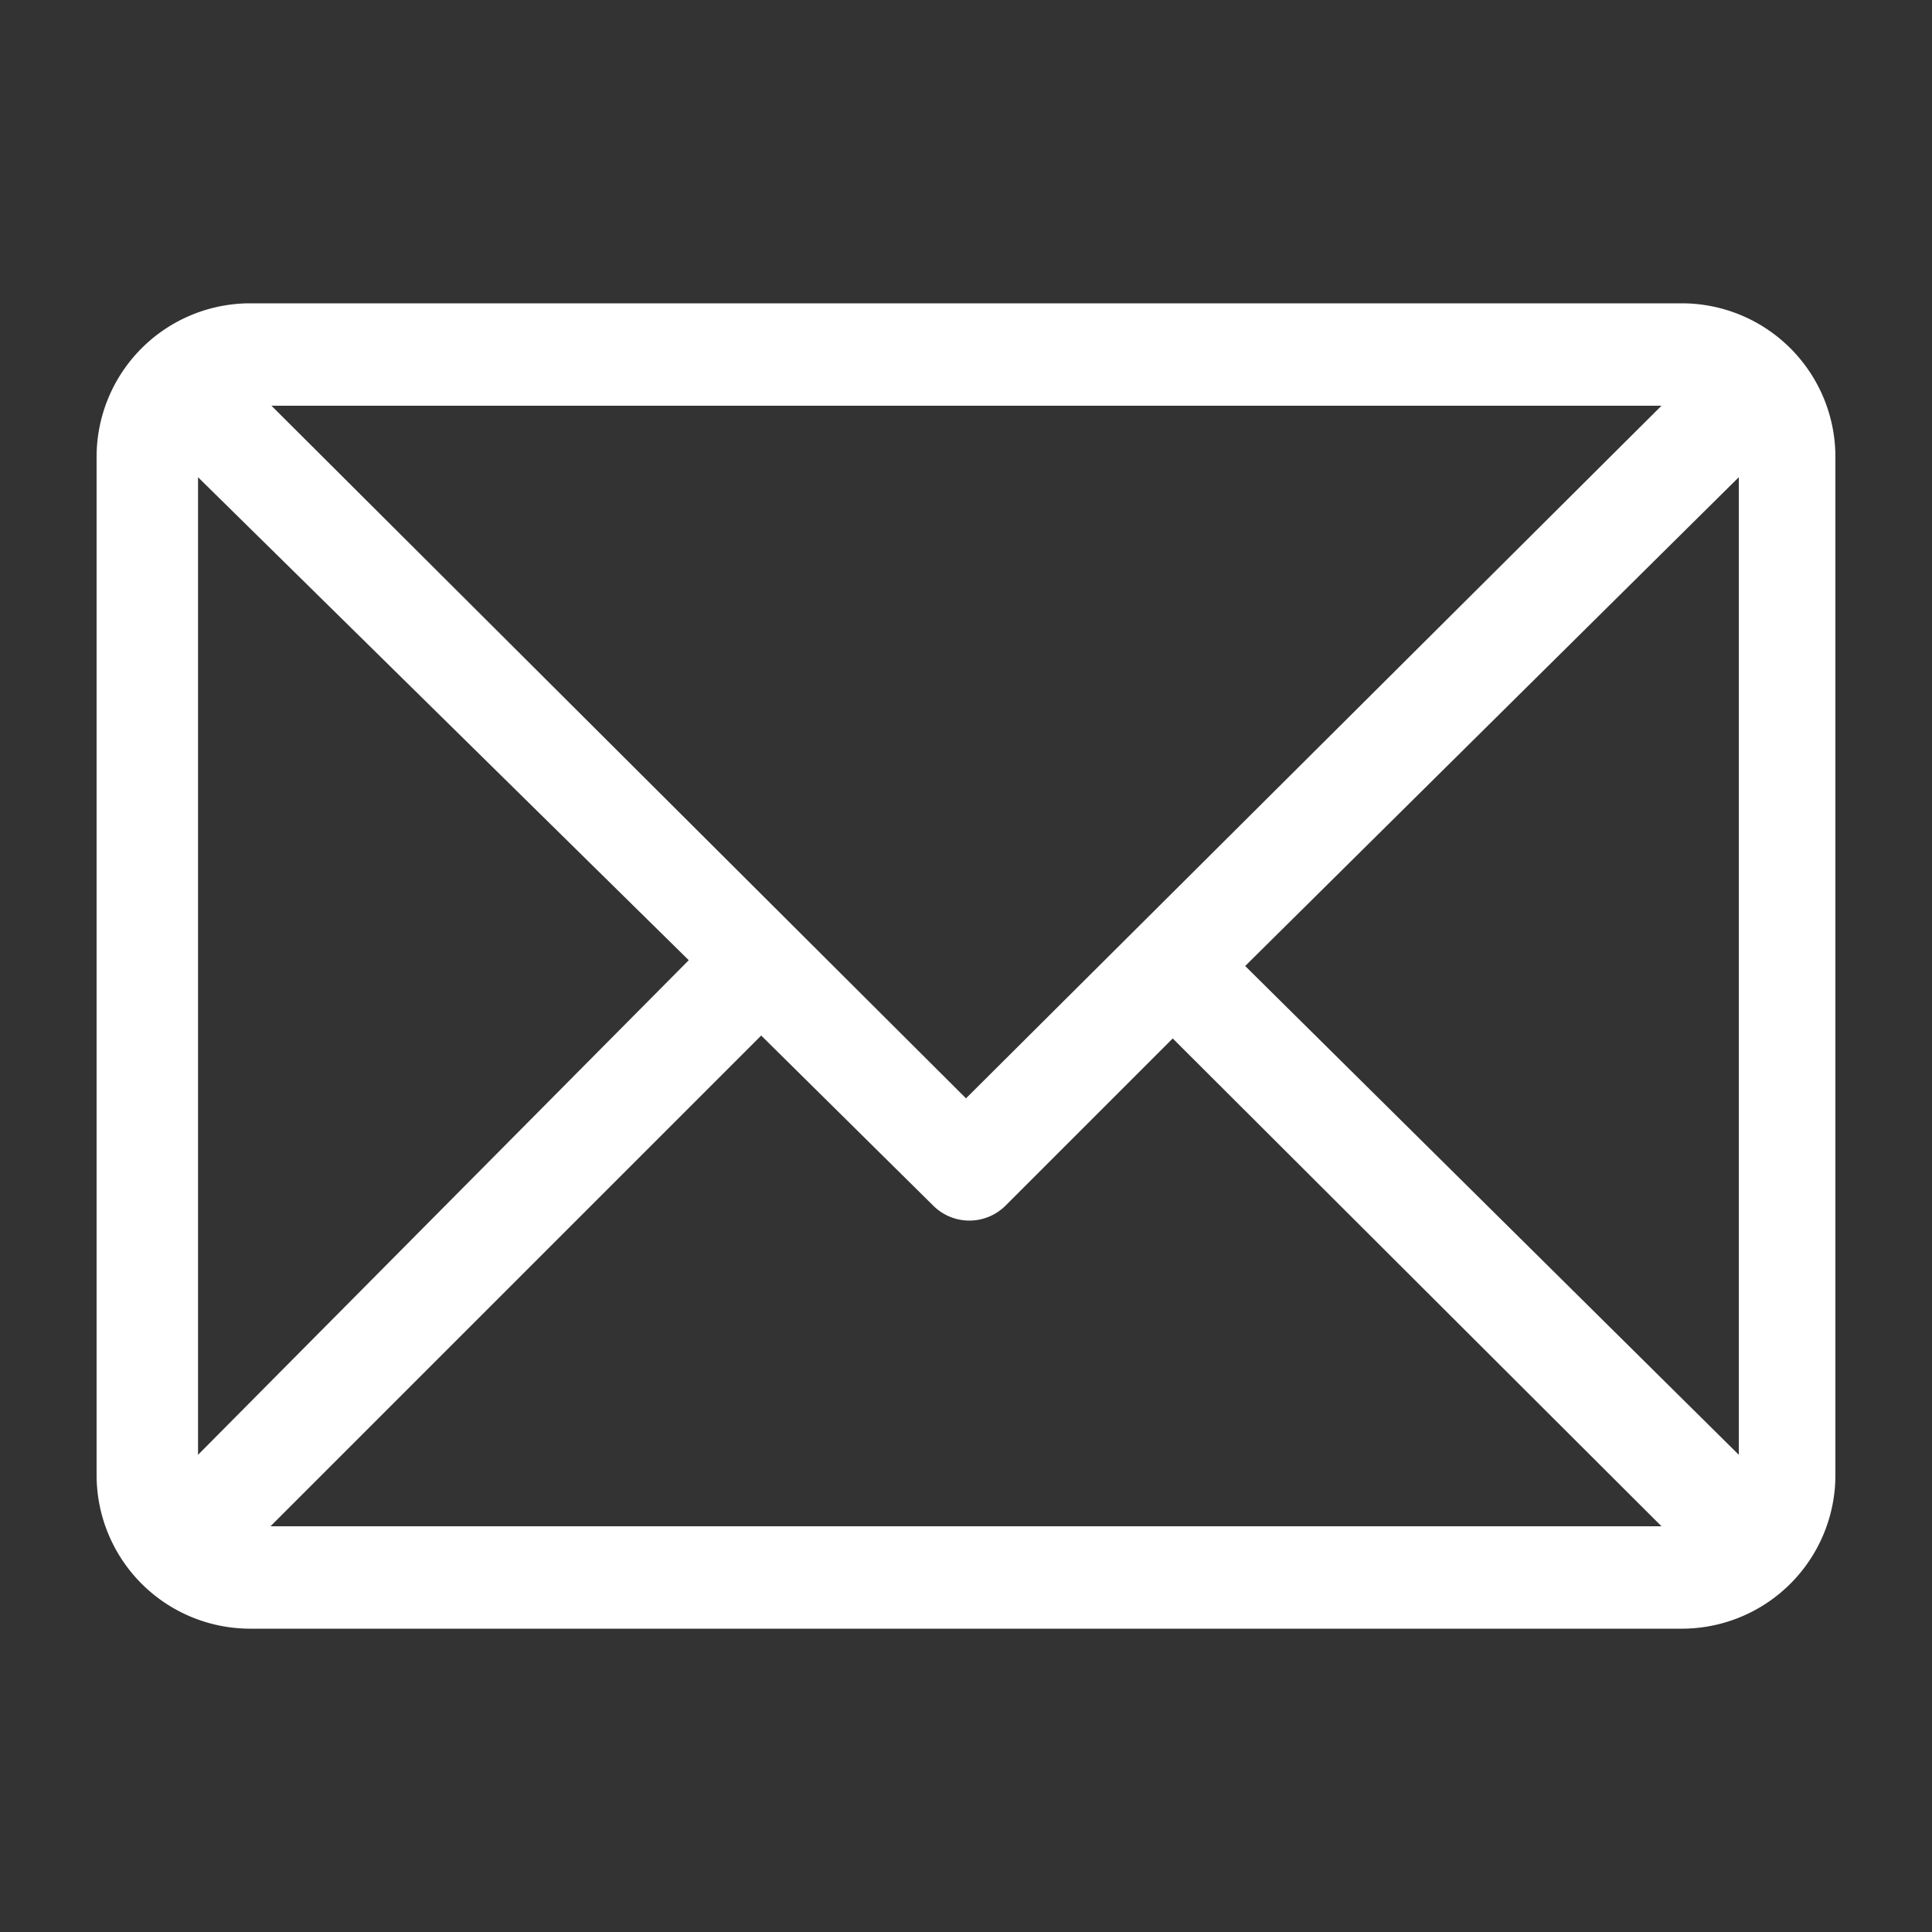
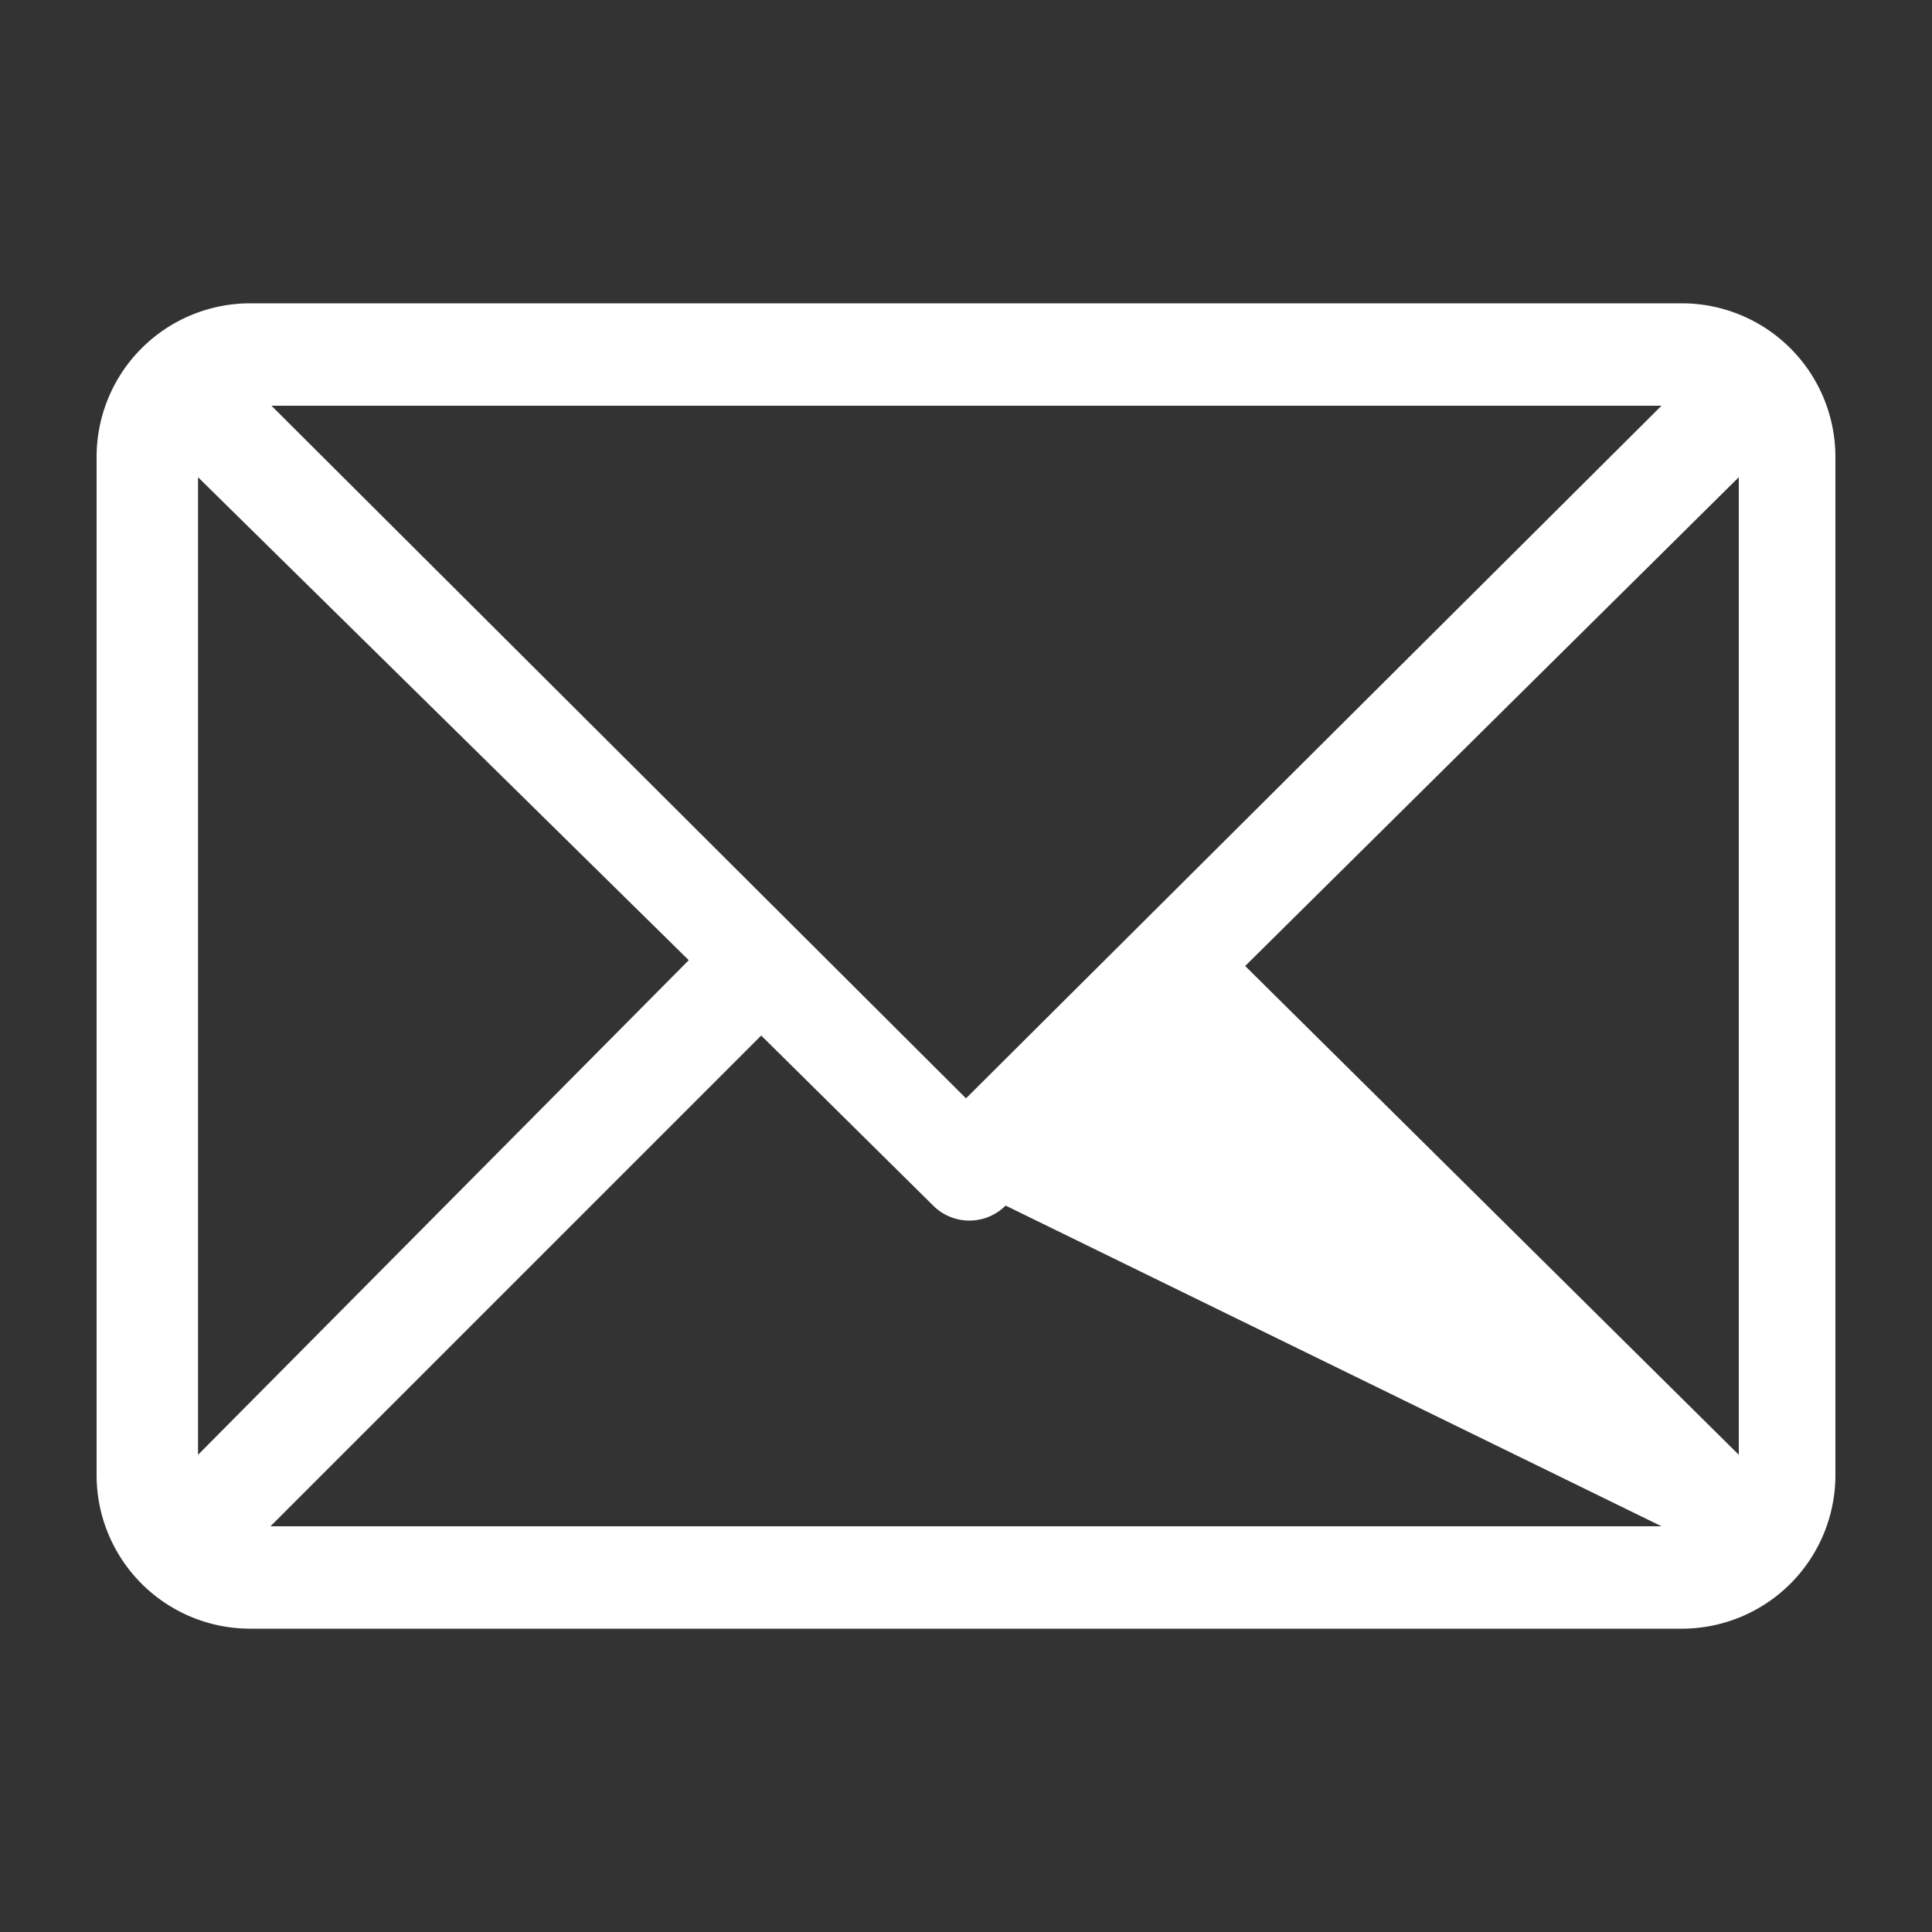
<svg xmlns="http://www.w3.org/2000/svg" id="Layer_1" data-name="Layer 1" viewBox="0 0 20 20">
  <rect x="0" y="0" width="20" height="20" fill="#333333" stroke="none" />
  <defs>
    <style>.cls-1{fill:#fff;}</style>
  </defs>
  <title>mail</title>
-   <path class="cls-1" d="M17.42,3.14H2.58A1.59,1.59,0,0,0,1,4.73V15.27a1.59,1.59,0,0,0,1.58,1.59H17.42A1.59,1.59,0,0,0,19,15.27V4.73A1.59,1.59,0,0,0,17.42,3.14ZM17.2,4.2,10,11.37,2.81,4.2ZM2.05,15.06V4.94l5.08,5Zm.75.74,5.08-5.08,1.78,1.76a.53.53,0,0,0,.75,0l1.73-1.73L17.2,15.8ZM18,15.06,12.89,10,18,4.94Z" />
+   <path class="cls-1" d="M17.42,3.14H2.58A1.59,1.59,0,0,0,1,4.73V15.27a1.59,1.59,0,0,0,1.58,1.59H17.42A1.59,1.59,0,0,0,19,15.27V4.73A1.59,1.59,0,0,0,17.42,3.14ZM17.2,4.2,10,11.37,2.81,4.2ZM2.05,15.06V4.94l5.08,5Zm.75.74,5.08-5.08,1.78,1.76a.53.53,0,0,0,.75,0L17.2,15.8ZM18,15.06,12.89,10,18,4.94Z" />
</svg>